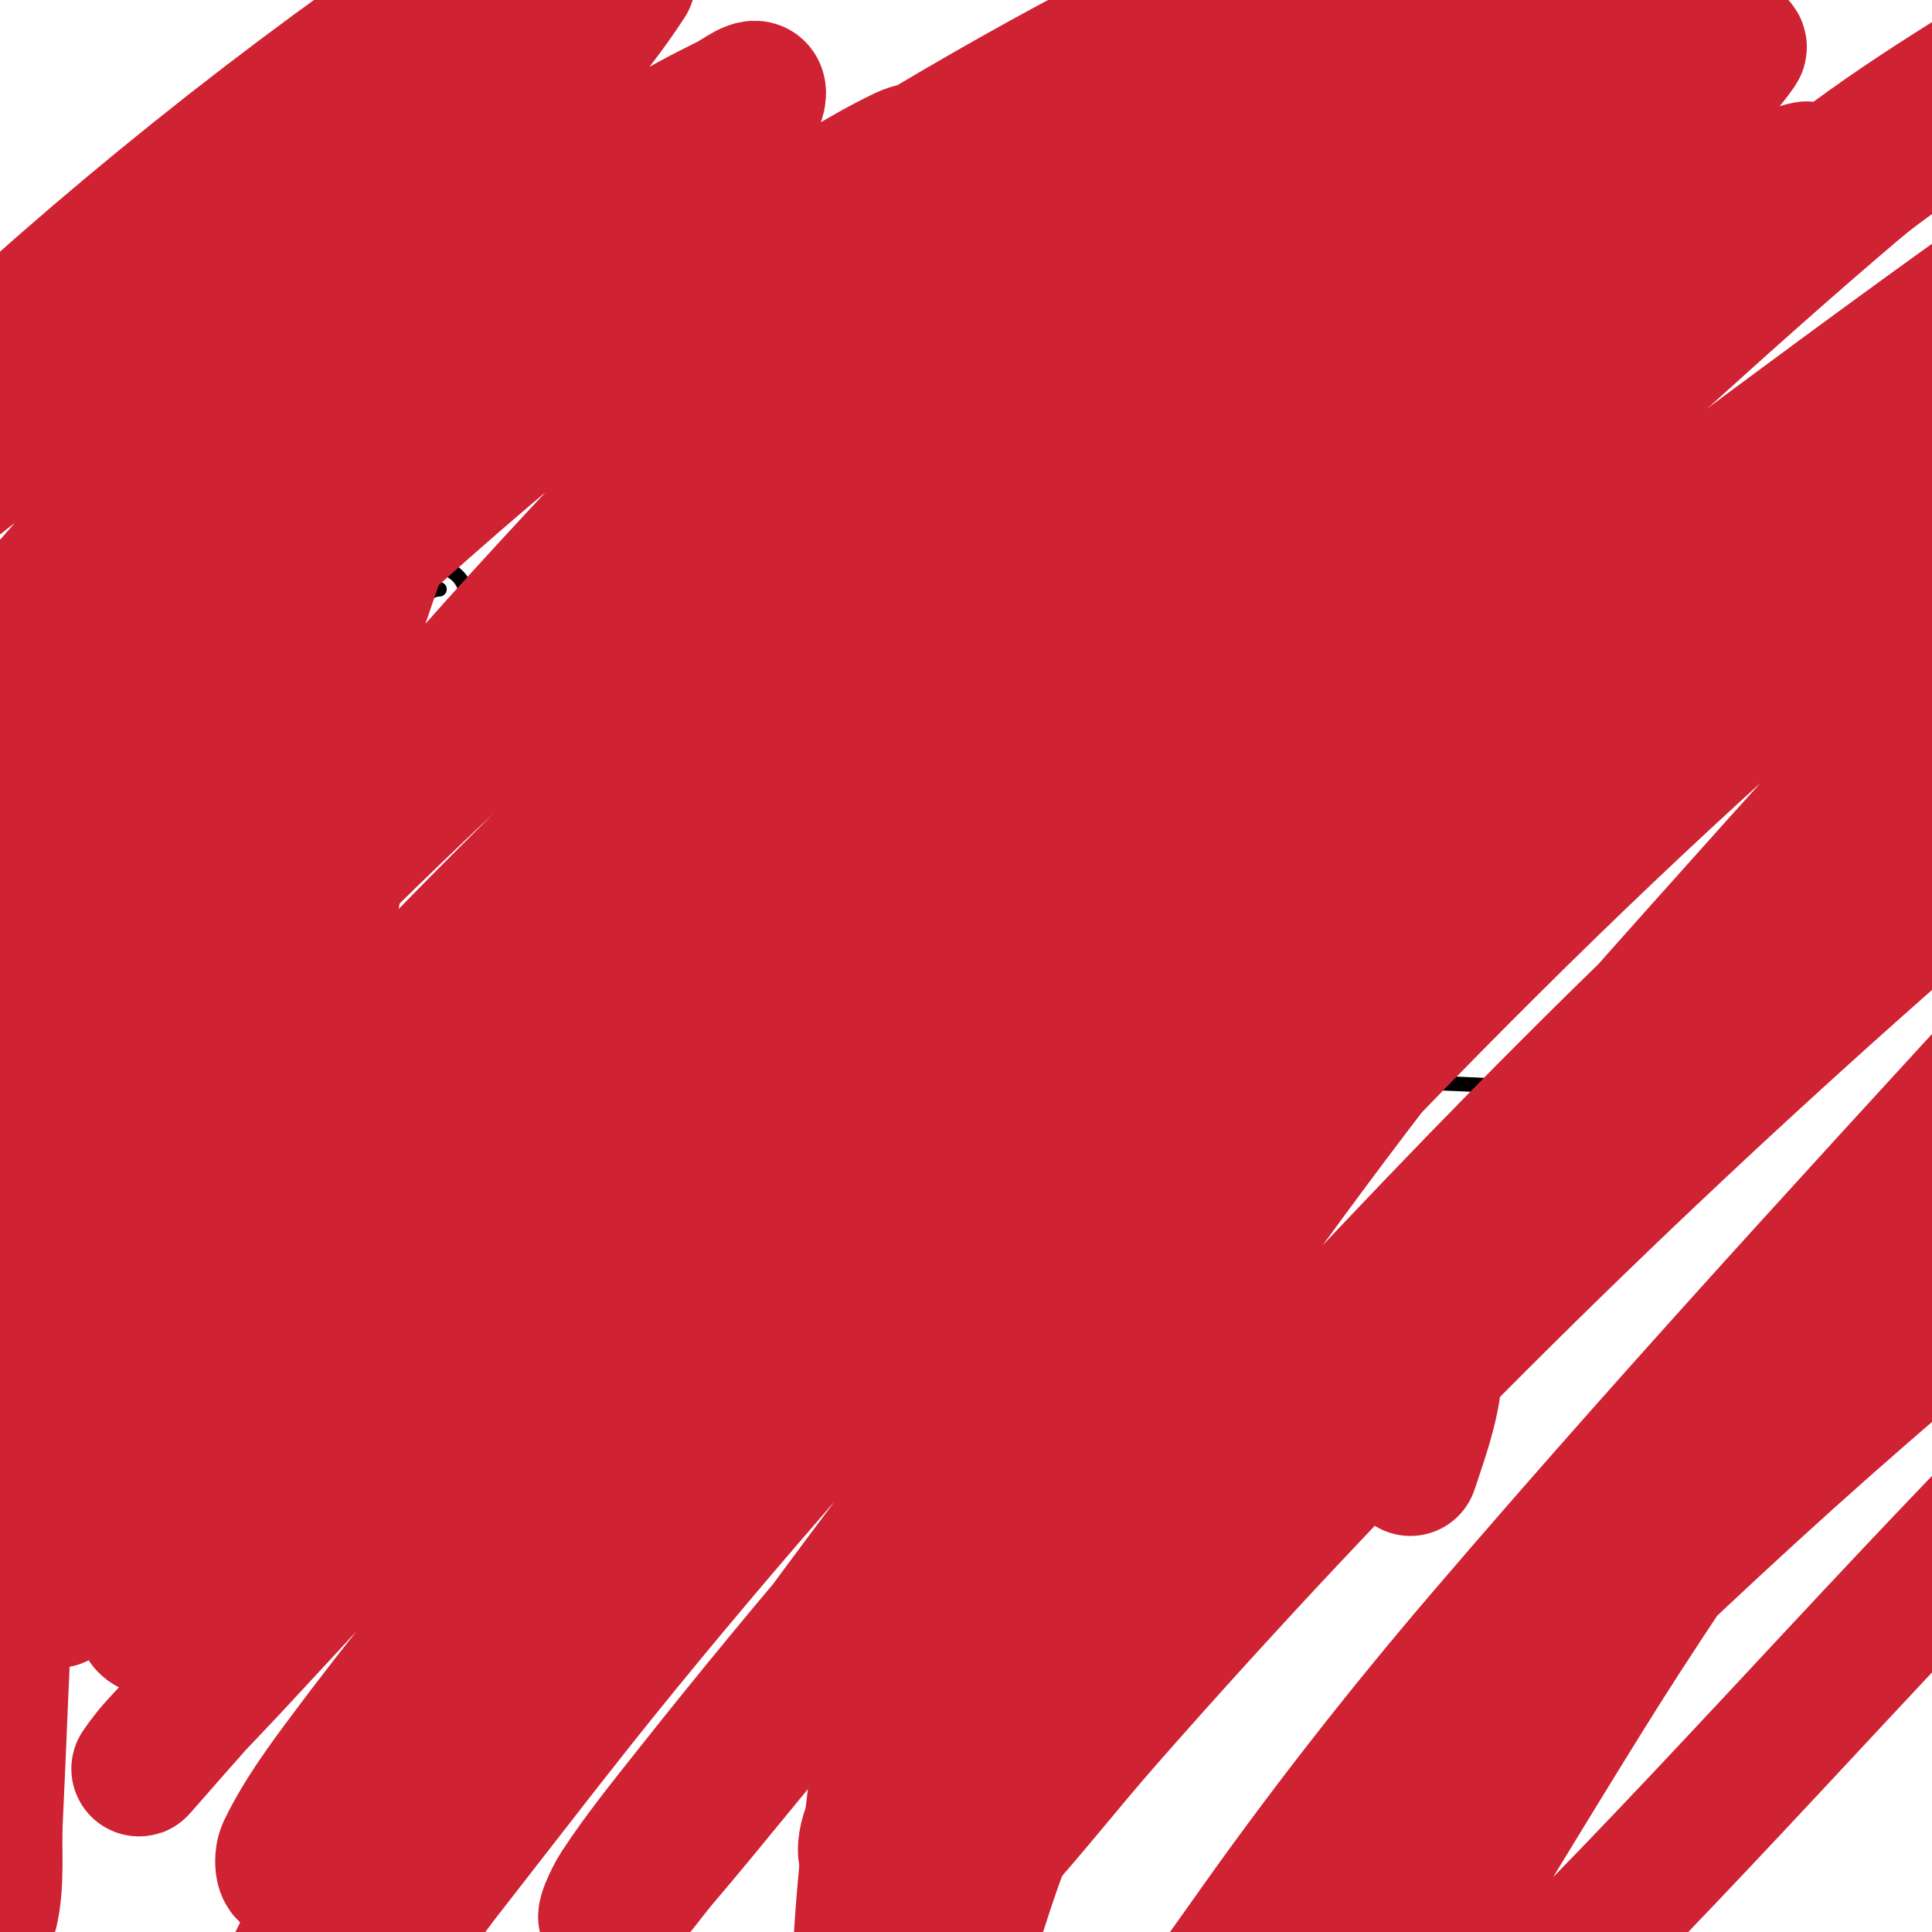
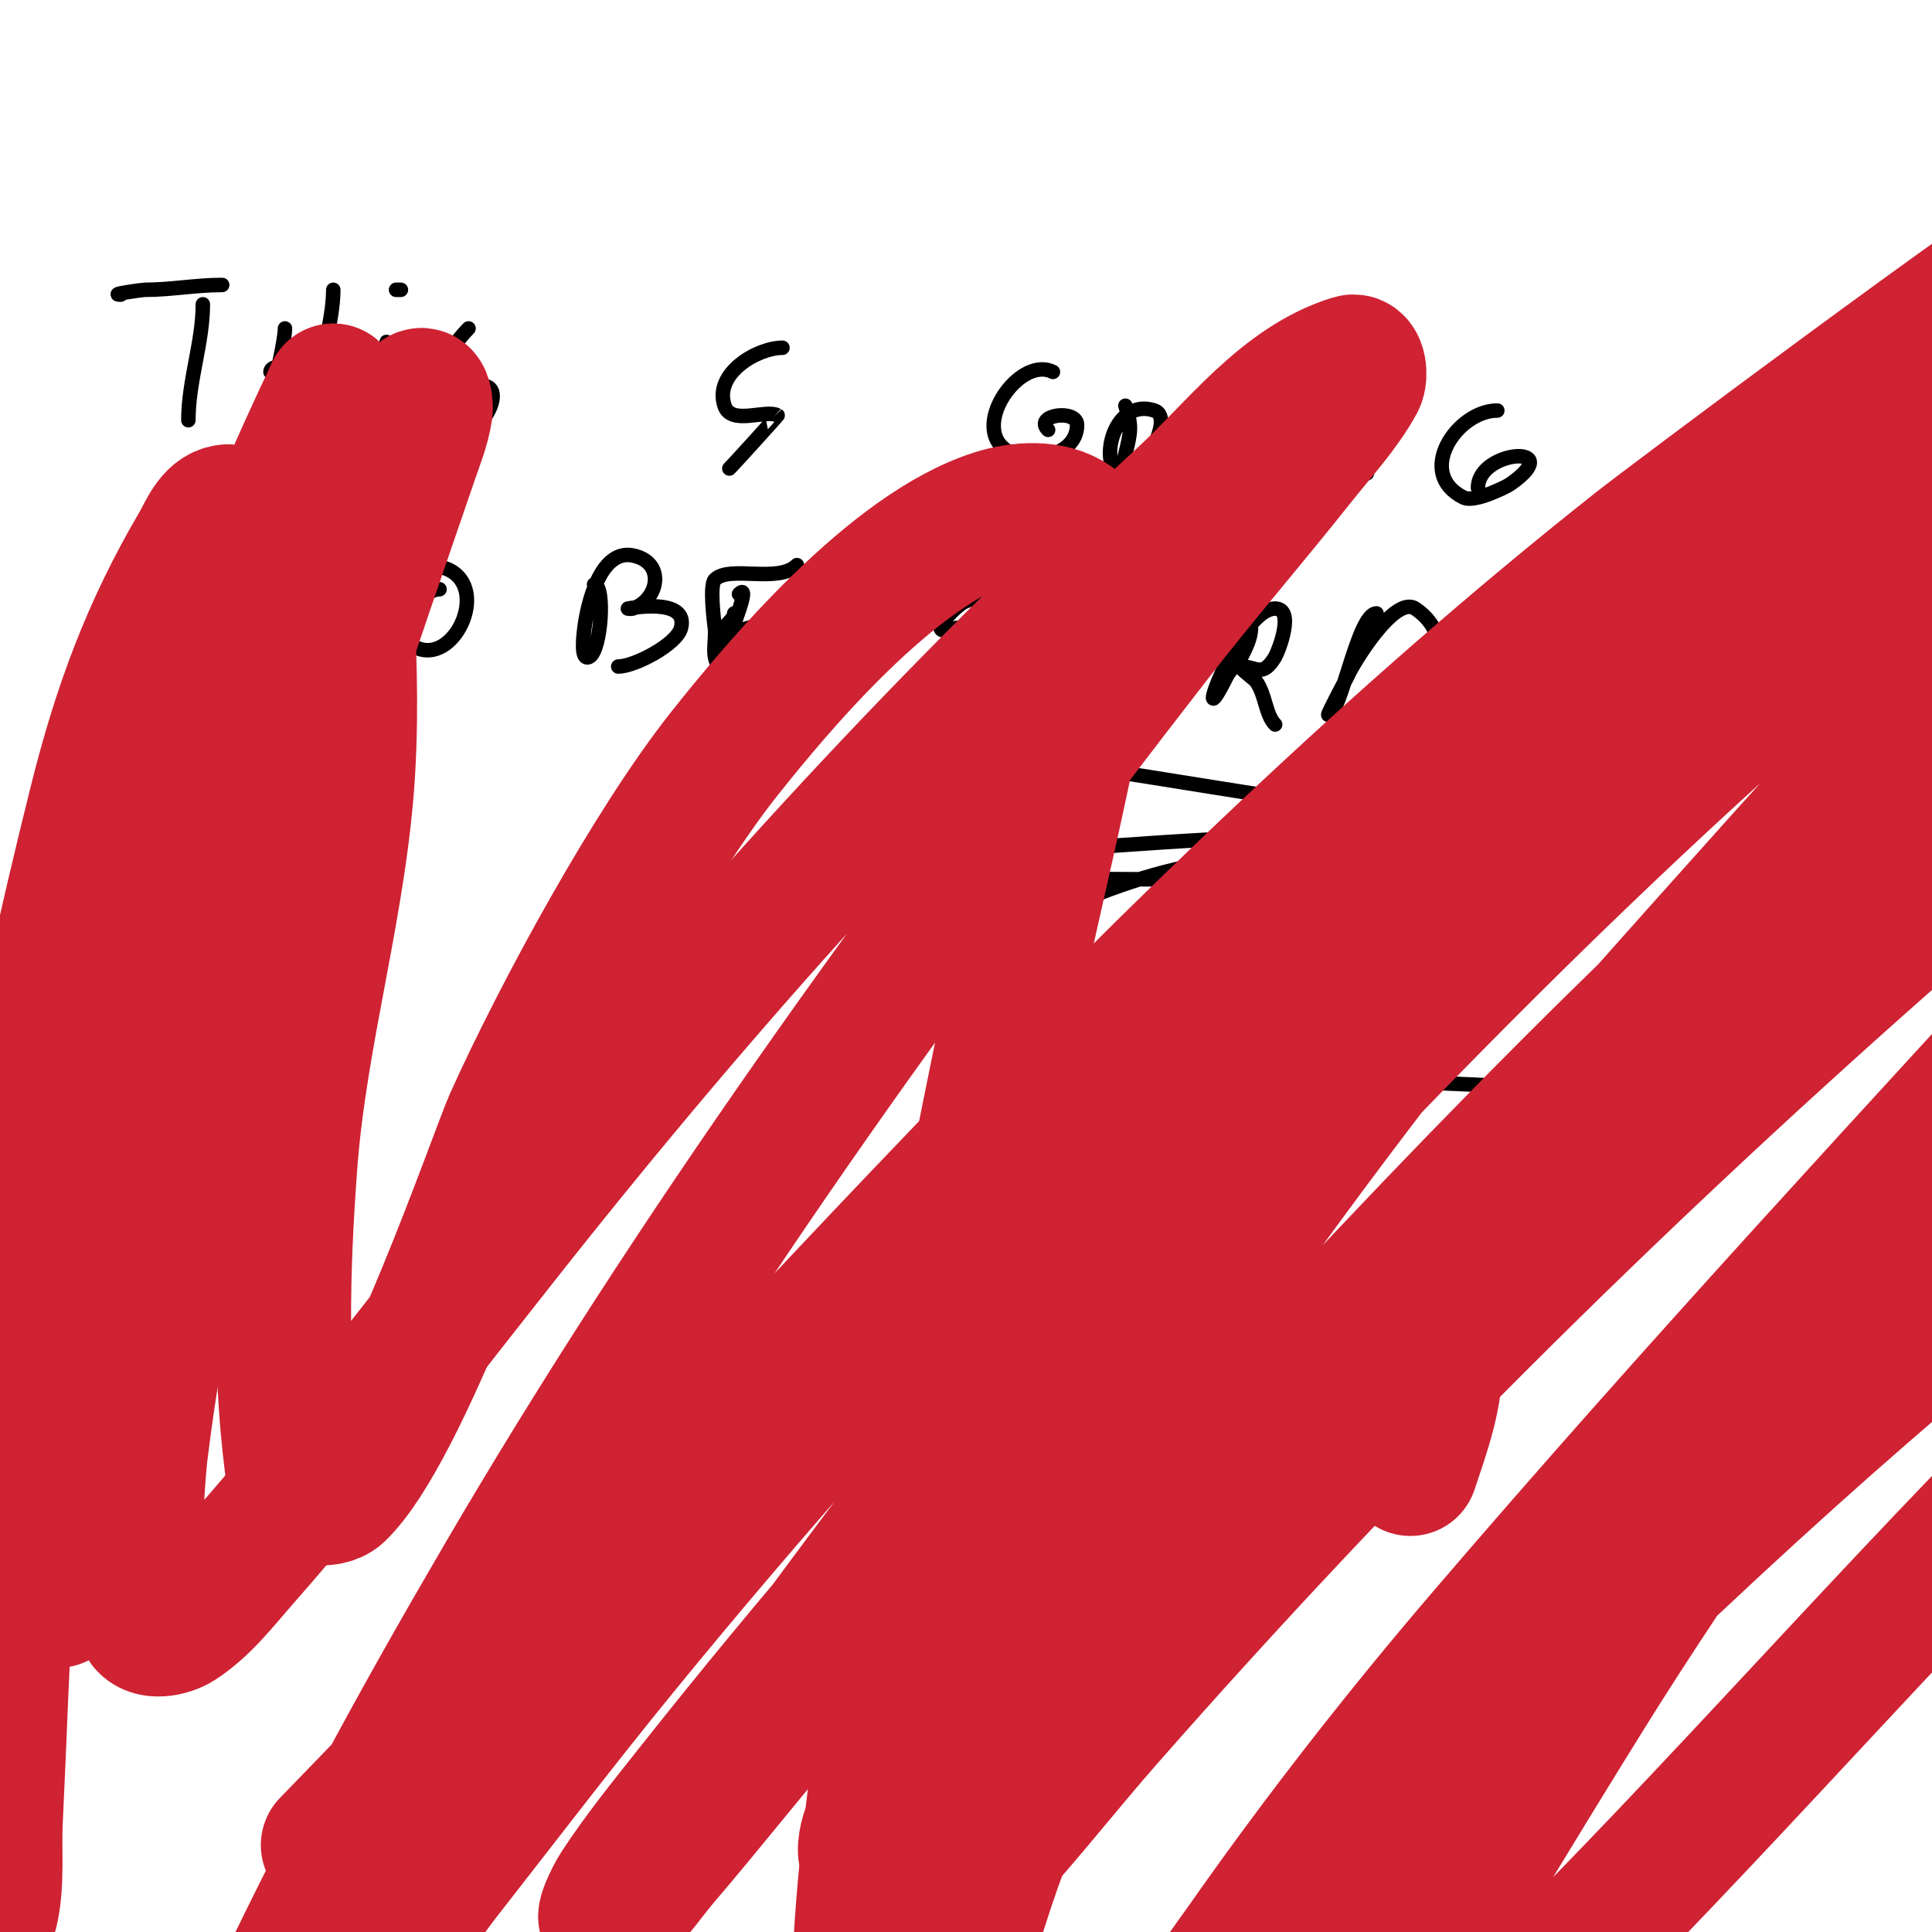
<svg xmlns="http://www.w3.org/2000/svg" viewBox="0 0 400 400" version="1.1">
  <g fill="none" stroke="#000000" stroke-width="3" stroke-linecap="round" stroke-linejoin="round">
    <path d="M42,63c0,7.887 -3,15.887 -3,24" />
    <path d="M25,61c-2.733,0 4.476,-1 5,-1c5.372,0 10.508,-1 16,-1" />
    <path d="M59,68c0,2.887 -3,15.265 -3,15" />
    <path d="M56,77c0,-2.04 7.244,-1 9,-1" />
    <path d="M69,60c0,6.792 -3,14.514 -3,22" />
    <path d="M80,71c0,-1.919 1,10.649 1,14" />
    <path d="M83,60l-1,0" />
    <path d="M97,68c-2.491,2.491 -7,8.492 -7,12c0,3.875 12,-3.627 12,2c0,4.499 -7.047,10.094 -9,14" />
-     <path d="M134,72c0,7.115 -1,14.05 -1,21" />
-     <path d="M136,64c-1.327,0 -3.438,1 -1,1" />
    <path d="M162,72c-5.133,0 -14.254,5.238 -12,12c1.387,4.16 8.404,0.702 11,2c0.034,0.017 -8.627,9.627 -10,11" />
    <path d="M218,77c-6.376,-3.188 -15.679,9.151 -11,15c3.794,4.743 16,3.162 16,-4c0,-3.384 -9.114,-2.114 -6,1" />
    <path d="M233,84c1.37,4.111 1.136,5.458 0,10c-0.052,0.209 -1.988,7 -1,7c2.552,0 11.832,-14.389 7,-16c-9.462,-3.154 -12.949,15 -4,15" />
-     <path d="M253,88c0,4.294 -2,7.964 -2,12" />
    <path d="M259,74c-3.448,0 -2.346,0.654 -1,2" />
    <path d="M267,83c0,2.333 0,4.667 0,7c0,1.333 0,2.667 0,4c0,20.032 6.686,-9.562 14,-12c1.612,-0.537 1.24,3.317 1,5c-0.798,5.586 -6.622,11 1,11" />
    <path d="M310,85c-8.313,0 -17.068,12.966 -7,18c1.487,0.743 4.757,-0.467 6,-1c1.37,-0.587 2.787,-1.134 4,-2c11.413,-8.152 -7,-6.885 -7,1" />
    <path d="M56,115c0,5.966 1.345,11.103 2,17c0.184,1.656 1.667,5 0,5c-2.75,0 -14.154,-16.539 -13,-20c1.281,-3.842 19.728,-3 22,-3" />
    <path d="M91,122c-4.34,0 -10.055,9.472 -5,12c7.863,3.931 15.377,-11.812 7,-16c-6.341,-3.171 -12.637,6.726 -10,12" />
    <path d="M123,121c2.36,0 1.492,13.754 -1,15c-1.814,0.907 -1.251,-3.988 -1,-6c0.591,-4.731 3.232,-16.354 10,-15c6.89,1.378 5.373,9.209 0,11c-0.316,0.105 -1,0 -1,0c0,0 12.621,-2.483 11,4c-0.861,3.443 -9.678,8 -13,8" />
    <path d="M153,123c2.619,-2.619 -1.778,8.002 -2,9c-0.457,2.058 -0.509,7.491 -2,6c-1.9,-1.9 -0.667,-5.333 -1,-8c-0.158,-1.263 -1.131,-8.869 0,-10c3.049,-3.049 13.135,0.865 17,-3" />
    <path d="M152,127c0,1.502 -3.056,2.944 -2,4c0.619,0.619 7.468,-2 9,-2" />
    <path d="M152,133c-3.63,3.63 7.293,2 9,2" />
    <path d="M206,122c0,0.995 -5.486,1.864 -7,3c-2.232,1.674 -7.776,7.259 -1,5" />
-     <path d="M202,120c0,5.237 -3.38,10.139 -5,15c-0.316,0.949 0,3 0,3c0,0 -0.73,-8.09 2,-9c1.097,-0.366 14.425,0 17,0" />
    <path d="M218,120c-0.3,-0.3 -7,19.592 -7,24" />
    <path d="M229,140c0,-4.408 8.554,-11.031 12,-13c1.193,-0.682 3.565,-2.304 4,-1c1.634,4.902 -4.816,15.633 -7,20" />
    <path d="M233,134c-1.257,-1.257 8.314,0.657 11,2" />
    <path d="M259,130c0,2.108 -1.057,4.114 -2,6c-0.745,1.491 -2.255,2.509 -3,4c-7.905,15.811 2.262,-14 10,-14c4.188,0 0.654,8.909 0,10c-2.65,4.417 -3.855,2 -7,2c-0.849,0 2.682,2.576 3,3c2.056,2.742 1.964,6.964 4,9" />
    <path d="M285,127c-3.914,0 -7.348,21 -10,21c-0.245,0 3.991,-7.975 4,-8c0.768,-2.049 9.679,-16.881 14,-14c11.859,7.906 1.329,27 -13,27" />
    <path d="M192,157c-6.499,0 9.938,-2.007 10,-2c8.066,0.849 15.984,2.767 24,4c17.028,2.62 33.959,5.494 51,8c13.086,1.924 16.076,2.479 27,5c1.339,0.309 3.028,0.028 4,1c0.707,0.707 -2,0 -3,0c-4.333,0 -8.667,0 -13,0c-4.667,0 -9.333,0 -14,0c-24.778,0 -49.285,2.352 -74,4c-5.664,0.378 -11.339,0.581 -17,1c-3.341,0.247 -6.659,0.761 -10,1c-1.33,0.095 -5.294,-0.323 -4,0c17.615,4.404 38.133,3 56,3c17.076,0 36.494,1.19 53,-5c0.441,-0.166 -0.531,-0.948 -1,-1c-2.65,-0.294 -5.344,-0.241 -8,0c-8.359,0.76 -16.753,1.44 -25,3c-12.536,2.372 -24.654,7.165 -36,13c-0.639,0.329 -17.097,10.445 -13,17c5.909,9.454 22.491,10.055 31,11c27.982,3.109 55.931,3.523 84,5" />
  </g>
  <g fill="none" stroke="#cf2233" stroke-width="28" stroke-linecap="round" stroke-linejoin="round">
-     <path d="M157,77c-15.486,7.743 -33.352,36.613 -44,50c-23.606,29.676 -47.964,58.688 -72,88c-8.286,10.105 -14.759,21.759 -24,31c-1.374,1.374 1.962,-3.357 3,-5c2.962,-4.691 5.923,-9.384 9,-14c19.012,-28.517 19.475,-28.53 46,-61c28.699,-35.132 60.075,-66.905 91,-100c7.579,-8.111 15.097,-16.307 22,-25c2.134,-2.688 5.379,-5.589 5,-9c-0.221,-1.988 -4.2,-0.871 -6,0c-8.748,4.233 -16.914,9.609 -25,15c-37.84,25.227 -72.801,56.139 -106,87c-9.322,8.666 -18.283,17.726 -27,27c-6.959,7.403 -13.723,15.011 -20,23c-1.109,1.411 -3.539,5.924 -2,5c6.874,-4.125 35.817,-42.264 40,-47c19.684,-22.283 39.701,-44.276 60,-66c9.983,-10.683 20,-21.333 30,-32c3.046,-3.249 20.716,-19.986 20,-25c-0.298,-2.087 -4.114,1.057 -6,2c-5.473,2.737 -10.992,5.484 -16,9c-36.269,25.465 -67.645,55.956 -100,86c-10.204,9.475 -20.58,18.764 -31,28c-4.248,3.765 -8.71,7.282 -13,11c-0.712,0.617 -2.597,2.73 -2,2c24.083,-29.435 47.627,-59.667 73,-88c20.178,-22.532 51.031,-46.775 68,-73c0.573,-0.885 -2.057,-1.471 -3,-1c-5.375,2.687 -10.101,6.519 -15,10c-7.772,5.522 -15.443,11.187 -23,17c-39.122,30.094 -76.933,61.843 -116,92c-5.859,4.523 -11.842,8.895 -18,13c-1.861,1.24 -4,4 -6,3c-1.606,-0.803 1.004,-3.506 2,-5c4.364,-6.546 8.88,-13.027 14,-19c6.904,-8.055 14.311,-15.69 22,-23c34.334,-32.645 71.681,-62.535 111,-89c7.446,-5.012 15.012,-9.908 23,-14c5.73,-2.935 11.754,-5.439 18,-7c0.915,-0.229 2.422,1.157 2,2c-9.273,18.546 -53.688,57.907 -66,71c-21.374,22.731 -40.913,47.124 -61,71c-6.176,7.341 -26.686,28.964 -32,40c-1.453,3.018 -3.616,7.907 -1,10c2.91,2.328 7.586,-0.506 11,-2c12.476,-5.458 39.955,-24.454 49,-31c60.964,-44.119 120.255,-88.824 187,-124c11.606,-6.117 22.942,-12.832 35,-18c4.387,-1.88 9.639,-4.938 14,-3c2.62,1.165 -3.055,4.893 -5,7c-6.075,6.581 -12.299,13.057 -19,19c-10.985,9.741 -22.591,18.759 -34,28c-21.925,17.759 -44.538,34.683 -66,53c-35.018,29.886 -78.694,74.028 -110,106c-11.548,11.794 -22.906,23.778 -34,36c-8.578,9.45 -16.718,19.29 -25,29c-1.385,1.624 -5.776,6.184 -4,5c28.71,-19.14 50.342,-51.81 74,-76c47.17,-48.23 98.143,-92.179 151,-134c40.838,-32.311 43.931,-34.624 88,-62c6.848,-4.254 13.643,-8.702 21,-12c2.452,-1.099 8.583,-3.623 8,-1c-1.023,4.602 -6.548,6.789 -10,10c-23.511,21.871 -47.922,42.755 -72,64c-54.54,48.124 -108.892,96.198 -159,149c-25.952,27.347 -55.913,57.217 -79,88c-2.126,2.835 4.593,-5.4 7,-8c5.927,-6.401 12.1,-12.573 18,-19c25.522,-27.8 50.638,-55.995 77,-83c47.958,-49.128 99.109,-92.455 153,-135c30.633,-24.184 62.582,-51.291 98,-69c0.843,-0.422 -1.24,1.442 -2,2c-4.25,3.117 -8.81,5.803 -13,9c-8.484,6.474 -16.624,13.387 -25,20c-16.957,13.387 -34.248,26.357 -51,40c-54.481,44.371 -109.048,89.502 -158,140c-20.661,21.313 -54.61,58.332 -76,84c-4.866,5.839 -10.089,11.482 -14,18c-1.213,2.021 -3.207,7.828 -1,7c4.199,-1.575 5.916,-6.744 9,-10c12.112,-12.785 45.565,-47.037 57,-59c42.503,-44.465 86.506,-86.79 134,-126c21.611,-17.841 71.85,-56.008 93,-71c9.052,-6.417 18.451,-12.349 28,-18c6.8,-4.025 13.706,-7.961 21,-11c0.973,-0.405 3.597,0.131 3,1c-8.008,11.648 -30.114,28.595 -39,36c-26.035,21.696 -53.064,42.185 -79,64c-61.036,51.339 -65.085,56.864 -122,112c-22.008,21.32 -43.754,42.921 -65,65c-7.683,7.984 -15.743,15.627 -23,24c-1.464,1.69 -5.094,6.785 -3,6c4.436,-1.663 7.42,-5.897 11,-9c13.127,-11.376 33.106,-29.955 45,-41c27.299,-25.349 53.19,-52.213 81,-77c18.357,-16.362 71.873,-60.07 95,-78c23.763,-18.423 53.094,-40.73 79,-58c1.842,-1.228 26.983,-17.831 34,-19c1.356,-0.226 -0.12,2.944 -1,4c-5.887,7.064 -12.292,13.711 -19,20c-22.077,20.697 -45.915,39.433 -69,59c-69.501,58.911 -136.62,119.516 -199,186c-12.75,13.589 -25.303,27.362 -38,41c-5.303,5.695 -10.779,11.23 -16,17c-1.118,1.236 -4.098,5.254 -3,4c70.704,-80.805 145.555,-158.809 226,-230c24.729,-21.884 76.945,-63.314 102,-83c9.908,-7.785 19.746,-15.676 30,-23c8.426,-6.019 17.171,-11.589 26,-17c1.53,-0.938 6.077,-3.436 5,-2c-8.809,11.745 -22.805,18.501 -34,28c-14.585,12.376 -28.824,25.158 -43,38c-53.752,48.693 -104.852,99.593 -155,152c-27.923,29.181 -54.725,59.498 -80,91c-11.435,14.252 -23.074,28.354 -34,43c-4.755,6.373 -9.559,12.832 -13,20c-0.736,1.532 -0.689,5.188 1,5c3.313,-0.368 5.333,-4 8,-6" />
    <path d="M68,382c88.613,-91.052 170.952,-189.832 271,-269c6.704,-5.305 75.31,-56.652 95,-69c8.339,-5.23 16.861,-10.344 26,-14c1.384,-0.554 4.785,0.733 4,2c-12.4,20.031 -72.645,72.983 -82,82c-55.158,53.17 -107.941,108.792 -160,165c-27.467,29.656 -53.922,60.298 -79,92c-5.17,6.536 -10.44,13.025 -15,20c-1.154,1.764 -3.754,7.169 -2,6c4.515,-3.01 7.476,-7.874 11,-12c10.145,-11.877 19.782,-24.185 30,-36c11.118,-12.856 22.698,-25.305 34,-38c58.658,-65.89 119.268,-131.168 187,-188c14.557,-12.215 29.853,-23.525 45,-35c6.857,-5.195 13.545,-10.708 21,-15c3.654,-2.104 8.339,-6.092 12,-4c2.73,1.56 -3.069,5.518 -5,8c-5.083,6.536 -10.467,12.84 -16,19c-24.905,27.724 -51.112,54.26 -76,82c-45.115,50.284 -90.324,101.569 -133,154c-16.961,20.838 -34.259,41.537 -49,64c-2.454,3.739 -5.445,7.562 -6,12c-0.265,2.118 3.491,-2.491 5,-4c6.835,-6.835 13.55,-13.8 20,-21c7.889,-8.806 15.198,-18.117 23,-27c49.834,-56.734 103.412,-109.942 160,-160c24.975,-22.093 50.591,-43.352 79,-61c7.852,-4.878 16.418,-8.567 25,-12c1.547,-0.619 5.458,-1.603 5,0c-1.524,5.334 -5.534,9.668 -9,14c-14.596,18.244 -31.222,34.768 -47,52c-45.467,49.655 -91.217,98.826 -135,150c-17.295,20.215 -33.712,41.227 -49,63c-4.41,6.28 -9.096,12.393 -13,19c-0.509,0.861 -0.832,3.555 0,3c24.221,-16.148 43.609,-43.877 64,-64c40.349,-39.818 80.929,-77.66 126,-112c14.778,-11.259 48.6,-38.054 69,-49c5.019,-2.693 10.361,-6.806 16,-6c2.721,0.389 -0.615,5.626 -2,8c-3.359,5.759 -7.535,11.05 -12,16c-26.208,29.056 -54.488,56.175 -82,84c-39.291,39.737 -75.856,82.13 -116,121c-6.961,6.74 -14.434,12.947 -22,19c-4.116,3.292 -7.815,8.057 -13,9c-2.388,0.434 0.967,-4.804 2,-7c4.317,-9.173 9.051,-18.152 14,-27c7.889,-14.105 35.759,-59.605 43,-71c21.867,-34.413 45.949,-67.368 69,-101c19.548,-28.521 37.683,-58.022 58,-86c1.114,-1.535 45.838,-60.987 52,-71c2.045,-3.323 4.324,-7.112 4,-11c-0.141,-1.694 -3.388,-1.537 -5,-1c-5.657,1.886 -11.024,4.714 -16,8c-12.741,8.414 -24.898,17.691 -37,27c-18.238,14.029 -36.395,28.184 -54,43c-54.396,45.779 -104.025,97.664 -152,150c-20.914,22.815 -40.471,46.839 -61,70c-3.287,3.708 -5.751,8.45 -10,11c-1.429,0.857 -0.665,-3.472 0,-5c2.737,-6.295 6.526,-12.081 10,-18c12.328,-21.003 38.192,-62.137 49,-78c42.045,-61.711 90.366,-121.075 141,-176c8.947,-9.705 18.855,-18.482 28,-28c7.193,-7.486 14.103,-15.241 21,-23c1.107,-1.246 4.491,-4.745 3,-4c-25.764,12.882 -57.946,49.946 -78,70c-69.939,69.939 -133.811,146.99 -192,227c-0.277,0.381 0.711,-0.628 1,-1c4.38,-5.631 8.854,-11.195 13,-17c16.895,-23.653 34.173,-47.041 52,-70c35.402,-45.593 72.39,-87.856 113,-129c22.323,-22.617 36.129,-34.301 59,-56c3.42,-3.244 7.892,-5.784 10,-10c0.943,-1.886 -4.236,0.846 -6,2c-6.975,4.56 -13.473,9.82 -20,15c-42.684,33.876 -46.422,36.848 -86,76c-58.915,58.281 -116.533,117.805 -169,182c-12.618,15.438 -24.721,31.29 -37,47c-13.404,17.149 -22.835,39.681 -42,50c-1.058,0.57 -2.366,-1.855 -2,-3c2.455,-7.672 6.505,-14.742 10,-22c14.892,-30.93 28.021,-55.222 46,-86c39.789,-68.113 86.673,-132.748 135,-195c9.737,-12.542 20.138,-24.556 30,-37c4.141,-5.225 8.787,-10.159 12,-16c0.662,-1.204 0.314,-4.404 -1,-4c-14.28,4.394 -24.022,17.866 -35,28c-48.359,44.639 -90.706,90.634 -132,142c-20.941,26.048 -40.921,52.91 -63,78c-4.048,4.601 -7.862,9.66 -13,13c-1.956,1.272 -5.8,2.001 -7,0c-3.453,-5.754 -1.497,-30.952 -1,-35c6.417,-52.256 21.658,-103.156 38,-153c5.813,-17.729 11.949,-35.351 18,-53c1.129,-3.292 2.471,-6.56 3,-10c0.16,-1.042 -0.177,-3.658 -1,-3c-2.099,1.679 -2.765,4.613 -4,7c-3.767,7.282 -7.642,14.52 -11,22c-17.097,38.08 -29.54,78.655 -40,119c-4.08,15.738 -14.181,61.931 -17,78c-1.043,5.946 -1.219,12.014 -2,18c-0.22,1.685 -1.333,6.667 -1,5c9.343,-46.714 12.276,-94.954 20,-142c3.485,-21.228 8.892,-42.103 14,-63c1.133,-4.636 2.762,-9.233 3,-14c0.105,-2.106 0.092,-6.261 -2,-6c-3.049,0.381 -4.446,4.349 -6,7c-10.115,17.255 -16.085,33.342 -21,53c-13.163,52.654 -23.775,107.715 -27,162c-1.008,16.973 -1.243,33.998 -1,51c0.091,6.368 -0.12,12.995 2,19c0.496,1.406 3.655,-0.55 4,-2c1.469,-6.17 0.693,-12.665 1,-19c1.884,-38.941 1.204,-48.087 7,-87c10.926,-73.36 31.27,-142.201 63,-209" />
    <path d="M69,81c1,26 4.461,52.022 3,78c-1.551,27.581 -9.952,54.452 -12,82c-1.631,21.942 -2.201,44.232 1,66c0.447,3.04 6.781,4.126 9,2c13.398,-12.84 32.942,-70.212 36,-77c9.864,-21.893 28.999,-57.119 44,-76c10.929,-13.756 34.714,-42.278 56,-49c5.096,-1.609 11.622,-2.064 16,1c3.714,2.6 4.096,8.467 4,13c-0.387,18.173 -10.666,59.052 -14,75c-12.942,61.896 -24.936,123.13 -32,186c-1.367,12.164 -4.132,43.521 0,55c0.91,2.529 5.489,-1.778 7,-4c4.36,-6.411 7.121,-13.801 10,-21c4.464,-11.159 7.218,-22.974 12,-34c11.579,-26.697 26.091,-56.94 45,-80c3.584,-4.371 27.299,-28.931 38,-28c4.013,0.349 4.713,6.983 5,11c0.528,7.393 -2.607,15.821 -5,23" />
  </g>
</svg>